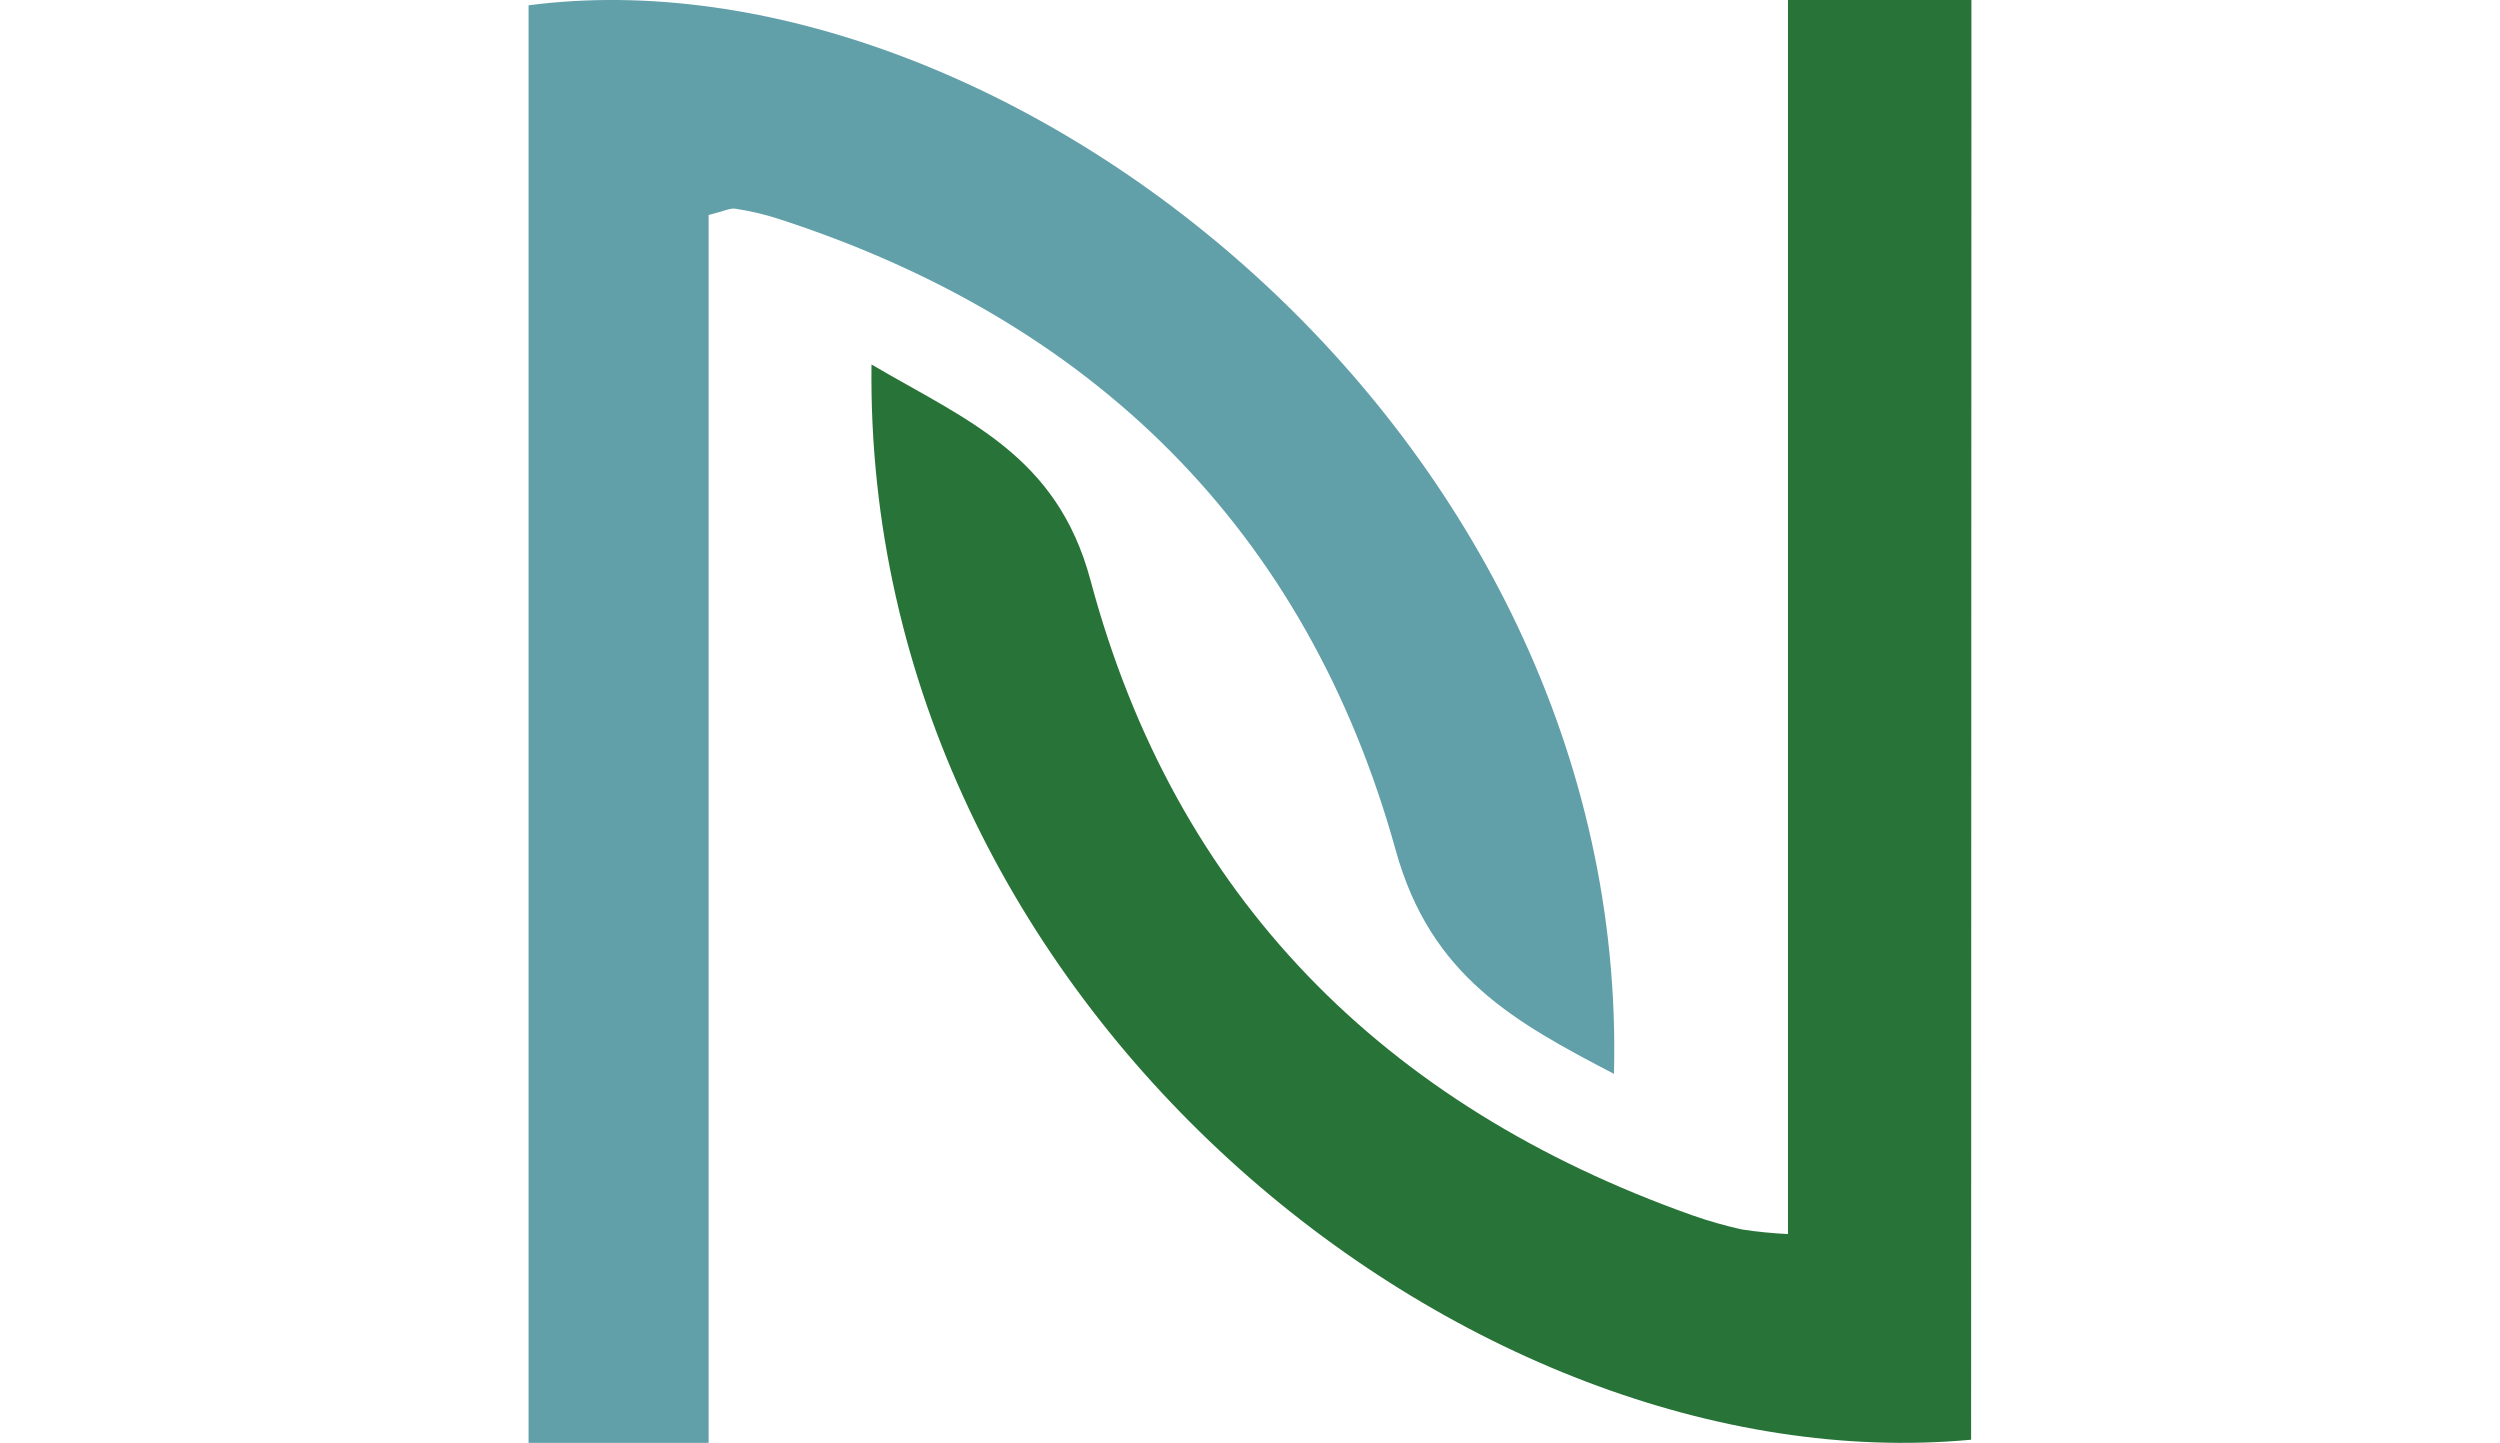
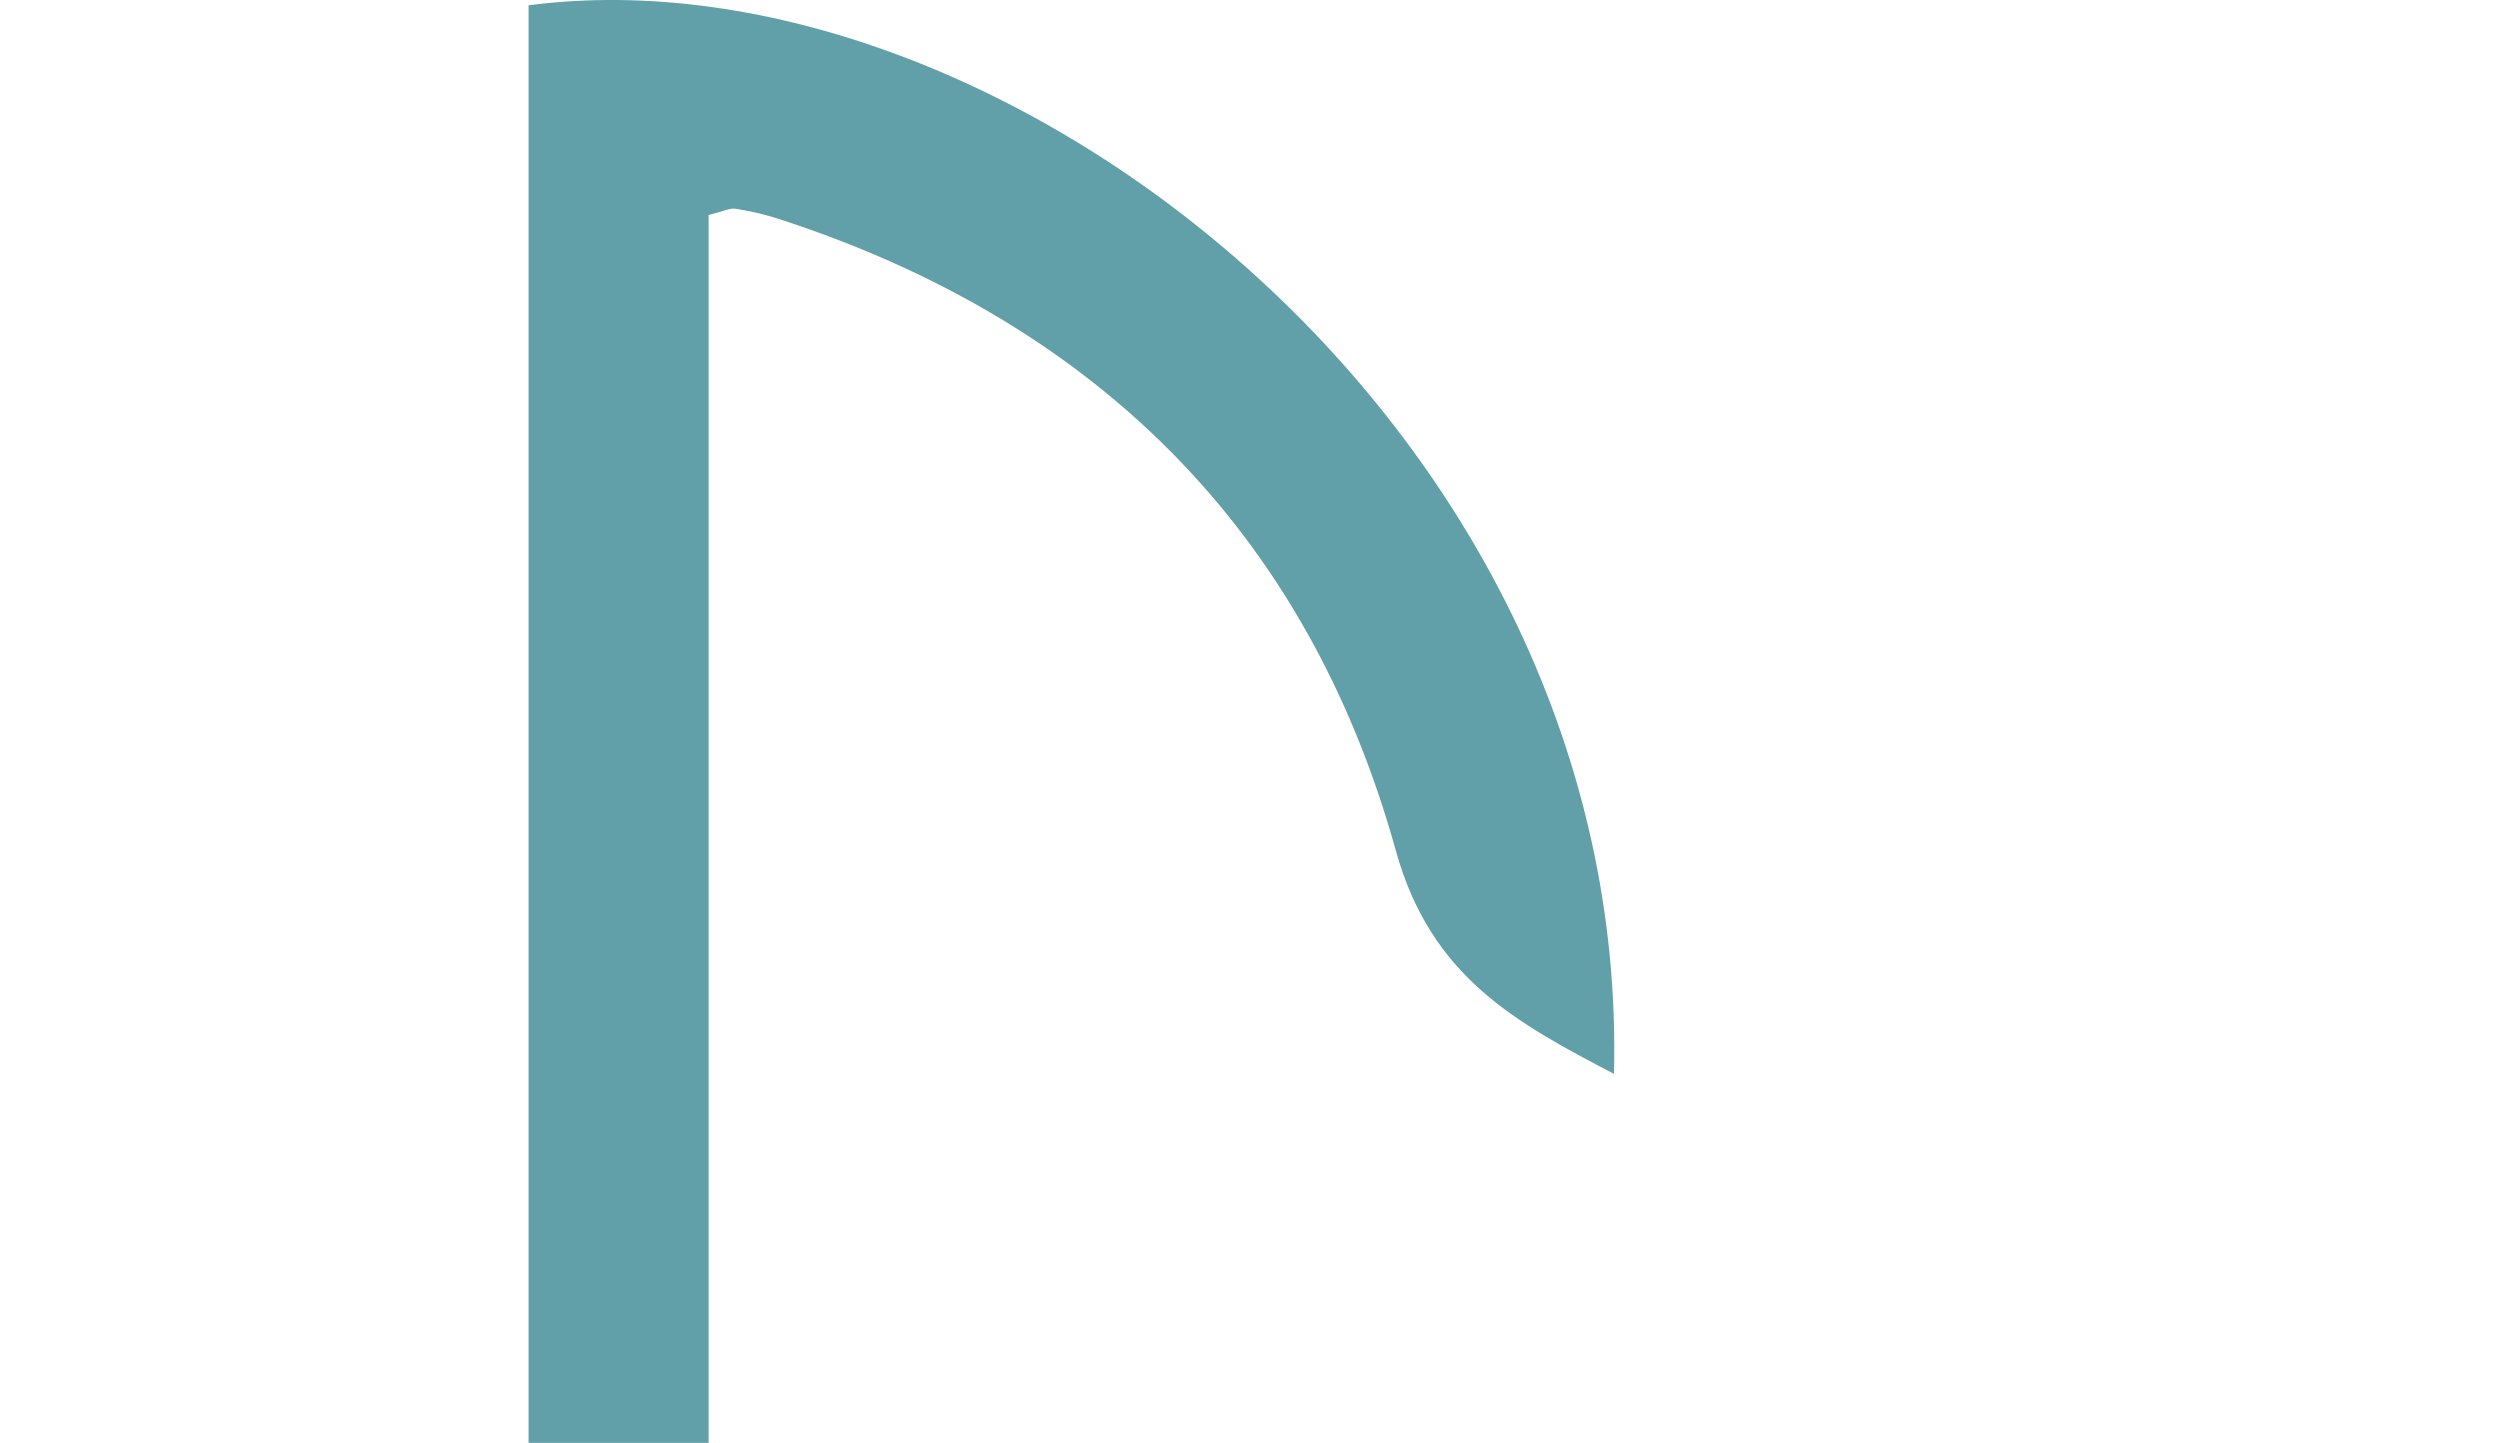
<svg xmlns="http://www.w3.org/2000/svg" width="175px" height="101px" viewBox="0 0 175 101" version="1.1">
  <title>favicon</title>
  <g id="favicon" stroke="none" stroke-width="1" fill="none" fill-rule="evenodd">
    <g id="编组" transform="translate(37, 0)" fill-rule="nonzero">
      <path d="M12.603,101 L0,101 L0,0.371 C33.156,-3.961 77.123,30.155 75.978,75.171 C69.039,71.546 63.154,68.353 60.708,59.542 C54.445,36.977 39.409,22.391 17.382,15.283 C16.431,14.984 15.458,14.759 14.472,14.61 C14.112,14.553 13.705,14.773 12.603,15.05 L12.603,101 Z" id="路径" fill="#619FA9" />
-       <path d="M100.978,100.781 C65.745,104.045 23.454,70.384 24.005,25.514 C30.643,29.412 36.979,31.844 39.33,40.598 C45.258,62.8 59.908,77.414 81.428,85.059 C82.575,85.465 83.744,85.799 84.931,86.062 C86,86.226 87.078,86.333 88.158,86.383 L88.158,0 L101,0 L100.978,100.781 Z" id="路径" fill="#287337" />
    </g>
  </g>
</svg>